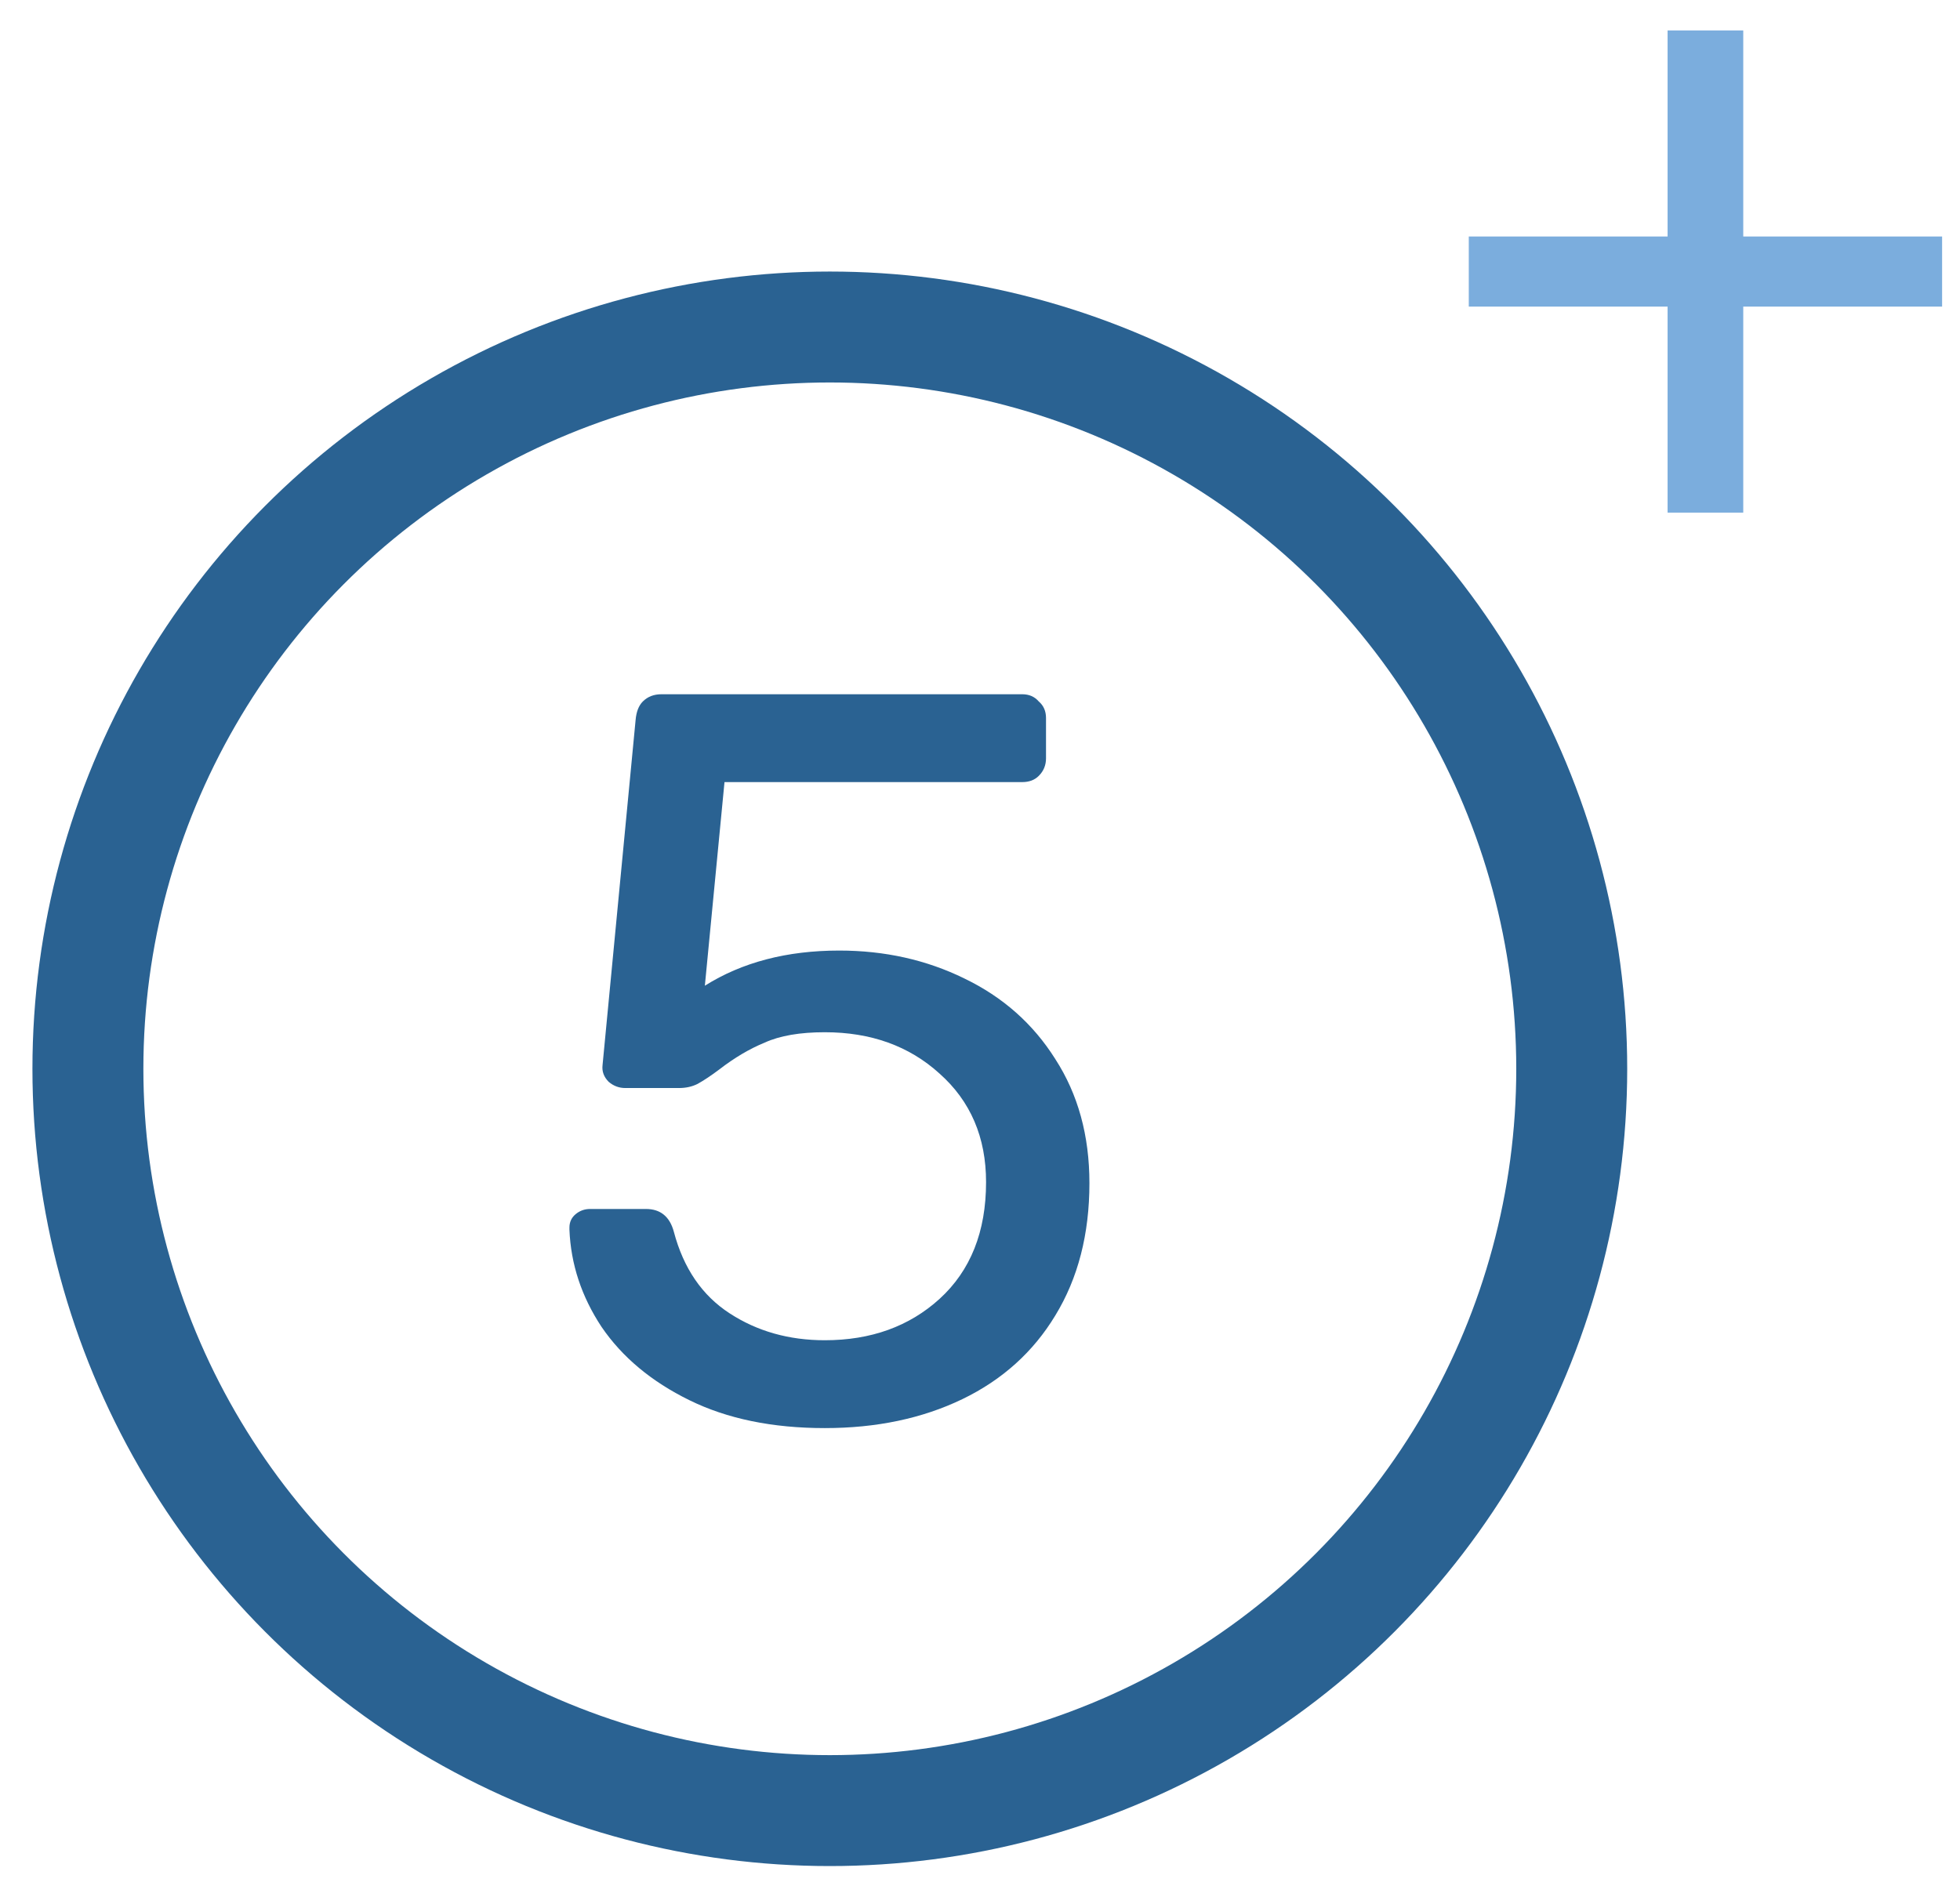
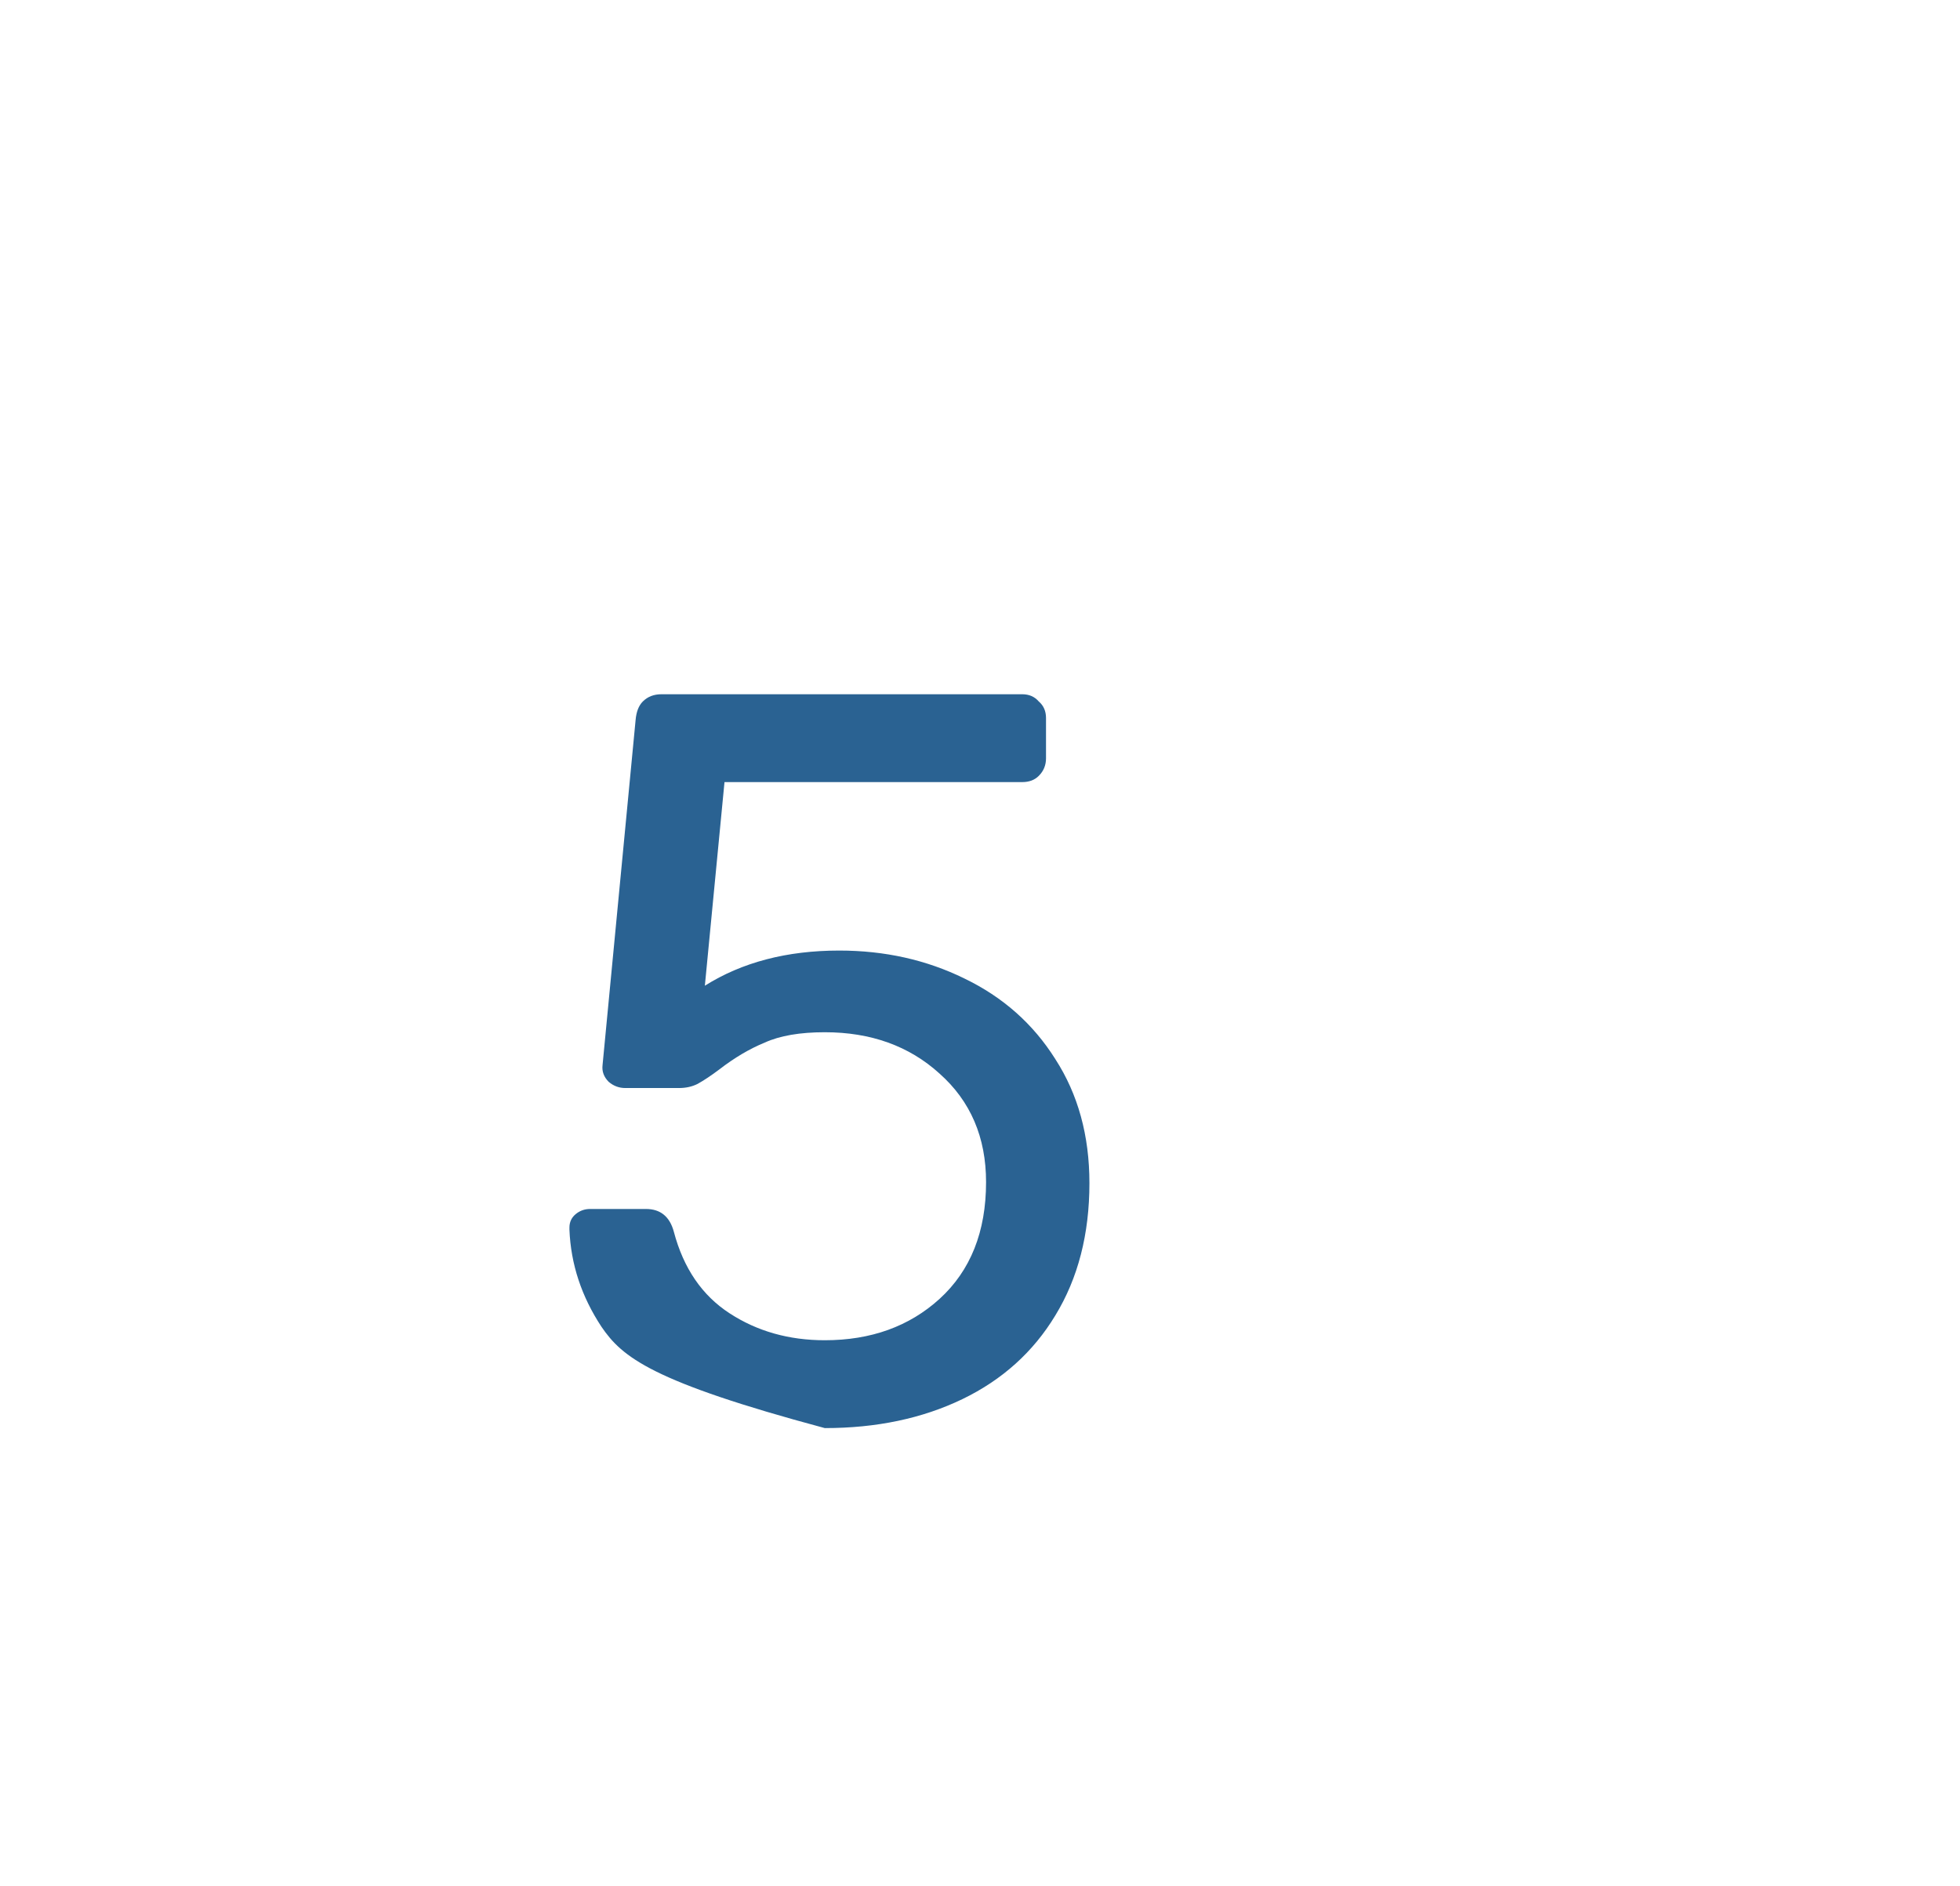
<svg xmlns="http://www.w3.org/2000/svg" width="53" height="51" viewBox="0 0 53 51" fill="none">
-   <path d="M47.139 0.823V6.396H52.516V8.292H47.139V13.864H45.093V8.292H39.717V6.396H45.093V0.823H47.139Z" fill="#7BADDD" />
-   <circle cx="22.439" cy="28.906" r="20.062" stroke="#2A6292" stroke-width="3" />
-   <path d="M22.303 38.623C20.886 38.623 19.666 38.372 18.641 37.868C17.616 37.365 16.824 36.704 16.265 35.884C15.724 35.064 15.435 34.188 15.398 33.256V33.2C15.398 33.051 15.454 32.93 15.566 32.837C15.678 32.744 15.808 32.697 15.957 32.697H17.467C17.858 32.697 18.11 32.902 18.221 33.312C18.482 34.3 18.985 35.036 19.731 35.52C20.476 36.005 21.334 36.247 22.303 36.247C23.551 36.247 24.586 35.874 25.406 35.129C26.244 34.365 26.664 33.312 26.664 31.97C26.664 30.759 26.244 29.78 25.406 29.035C24.586 28.29 23.551 27.917 22.303 27.917C21.632 27.917 21.091 28.01 20.681 28.196C20.271 28.364 19.861 28.606 19.451 28.923C19.228 29.091 19.032 29.221 18.864 29.314C18.715 29.389 18.547 29.426 18.361 29.426H16.908C16.74 29.426 16.591 29.37 16.46 29.259C16.33 29.128 16.274 28.979 16.293 28.811L17.187 19.475C17.206 19.251 17.271 19.083 17.383 18.971C17.513 18.841 17.681 18.776 17.886 18.776H27.642C27.828 18.776 27.977 18.841 28.089 18.971C28.22 19.083 28.285 19.232 28.285 19.419V20.509C28.285 20.695 28.22 20.854 28.089 20.984C27.977 21.096 27.828 21.152 27.642 21.152H19.591L19.06 26.659C20.066 26.025 21.278 25.708 22.694 25.708C23.924 25.708 25.052 25.96 26.077 26.463C27.12 26.966 27.94 27.693 28.537 28.644C29.151 29.594 29.459 30.712 29.459 31.998C29.459 33.377 29.151 34.57 28.537 35.576C27.94 36.564 27.102 37.319 26.021 37.841C24.94 38.362 23.701 38.623 22.303 38.623Z" fill="#2A6292" />
+   <path d="M22.303 38.623C17.616 37.365 16.824 36.704 16.265 35.884C15.724 35.064 15.435 34.188 15.398 33.256V33.2C15.398 33.051 15.454 32.93 15.566 32.837C15.678 32.744 15.808 32.697 15.957 32.697H17.467C17.858 32.697 18.11 32.902 18.221 33.312C18.482 34.3 18.985 35.036 19.731 35.52C20.476 36.005 21.334 36.247 22.303 36.247C23.551 36.247 24.586 35.874 25.406 35.129C26.244 34.365 26.664 33.312 26.664 31.97C26.664 30.759 26.244 29.78 25.406 29.035C24.586 28.29 23.551 27.917 22.303 27.917C21.632 27.917 21.091 28.01 20.681 28.196C20.271 28.364 19.861 28.606 19.451 28.923C19.228 29.091 19.032 29.221 18.864 29.314C18.715 29.389 18.547 29.426 18.361 29.426H16.908C16.74 29.426 16.591 29.37 16.46 29.259C16.33 29.128 16.274 28.979 16.293 28.811L17.187 19.475C17.206 19.251 17.271 19.083 17.383 18.971C17.513 18.841 17.681 18.776 17.886 18.776H27.642C27.828 18.776 27.977 18.841 28.089 18.971C28.22 19.083 28.285 19.232 28.285 19.419V20.509C28.285 20.695 28.22 20.854 28.089 20.984C27.977 21.096 27.828 21.152 27.642 21.152H19.591L19.06 26.659C20.066 26.025 21.278 25.708 22.694 25.708C23.924 25.708 25.052 25.96 26.077 26.463C27.12 26.966 27.94 27.693 28.537 28.644C29.151 29.594 29.459 30.712 29.459 31.998C29.459 33.377 29.151 34.57 28.537 35.576C27.94 36.564 27.102 37.319 26.021 37.841C24.94 38.362 23.701 38.623 22.303 38.623Z" fill="#2A6292" />
</svg>